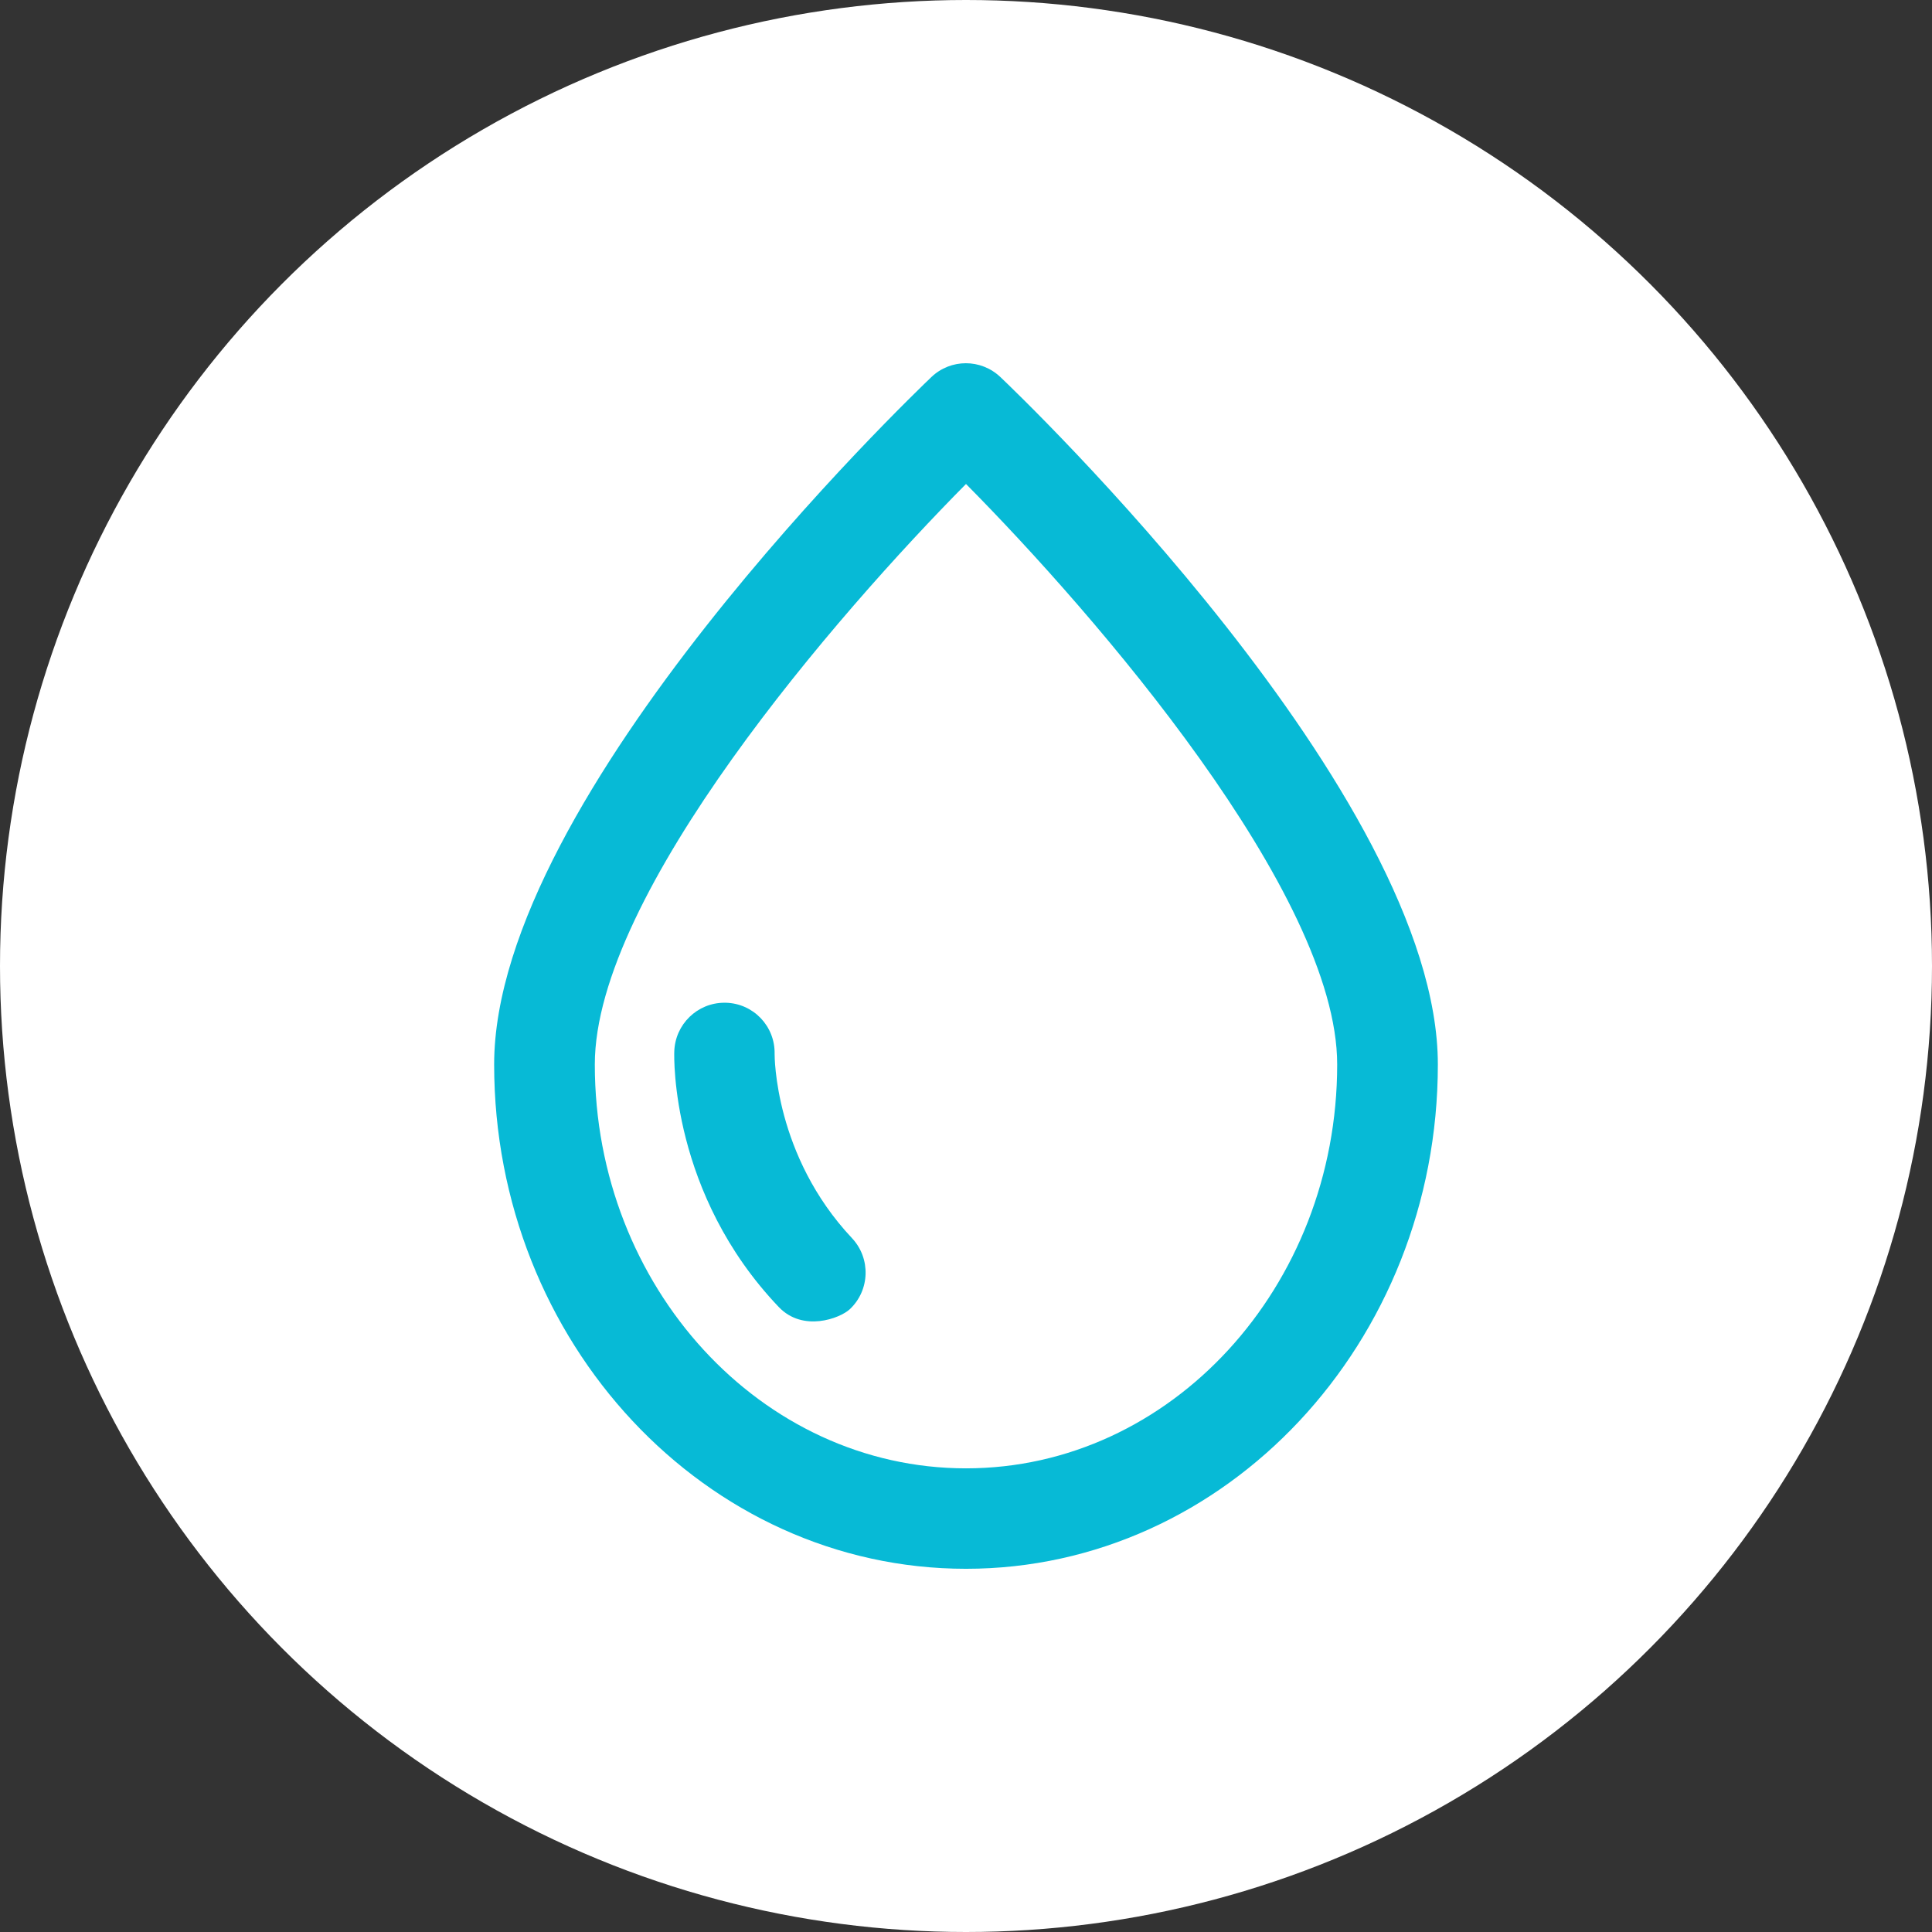
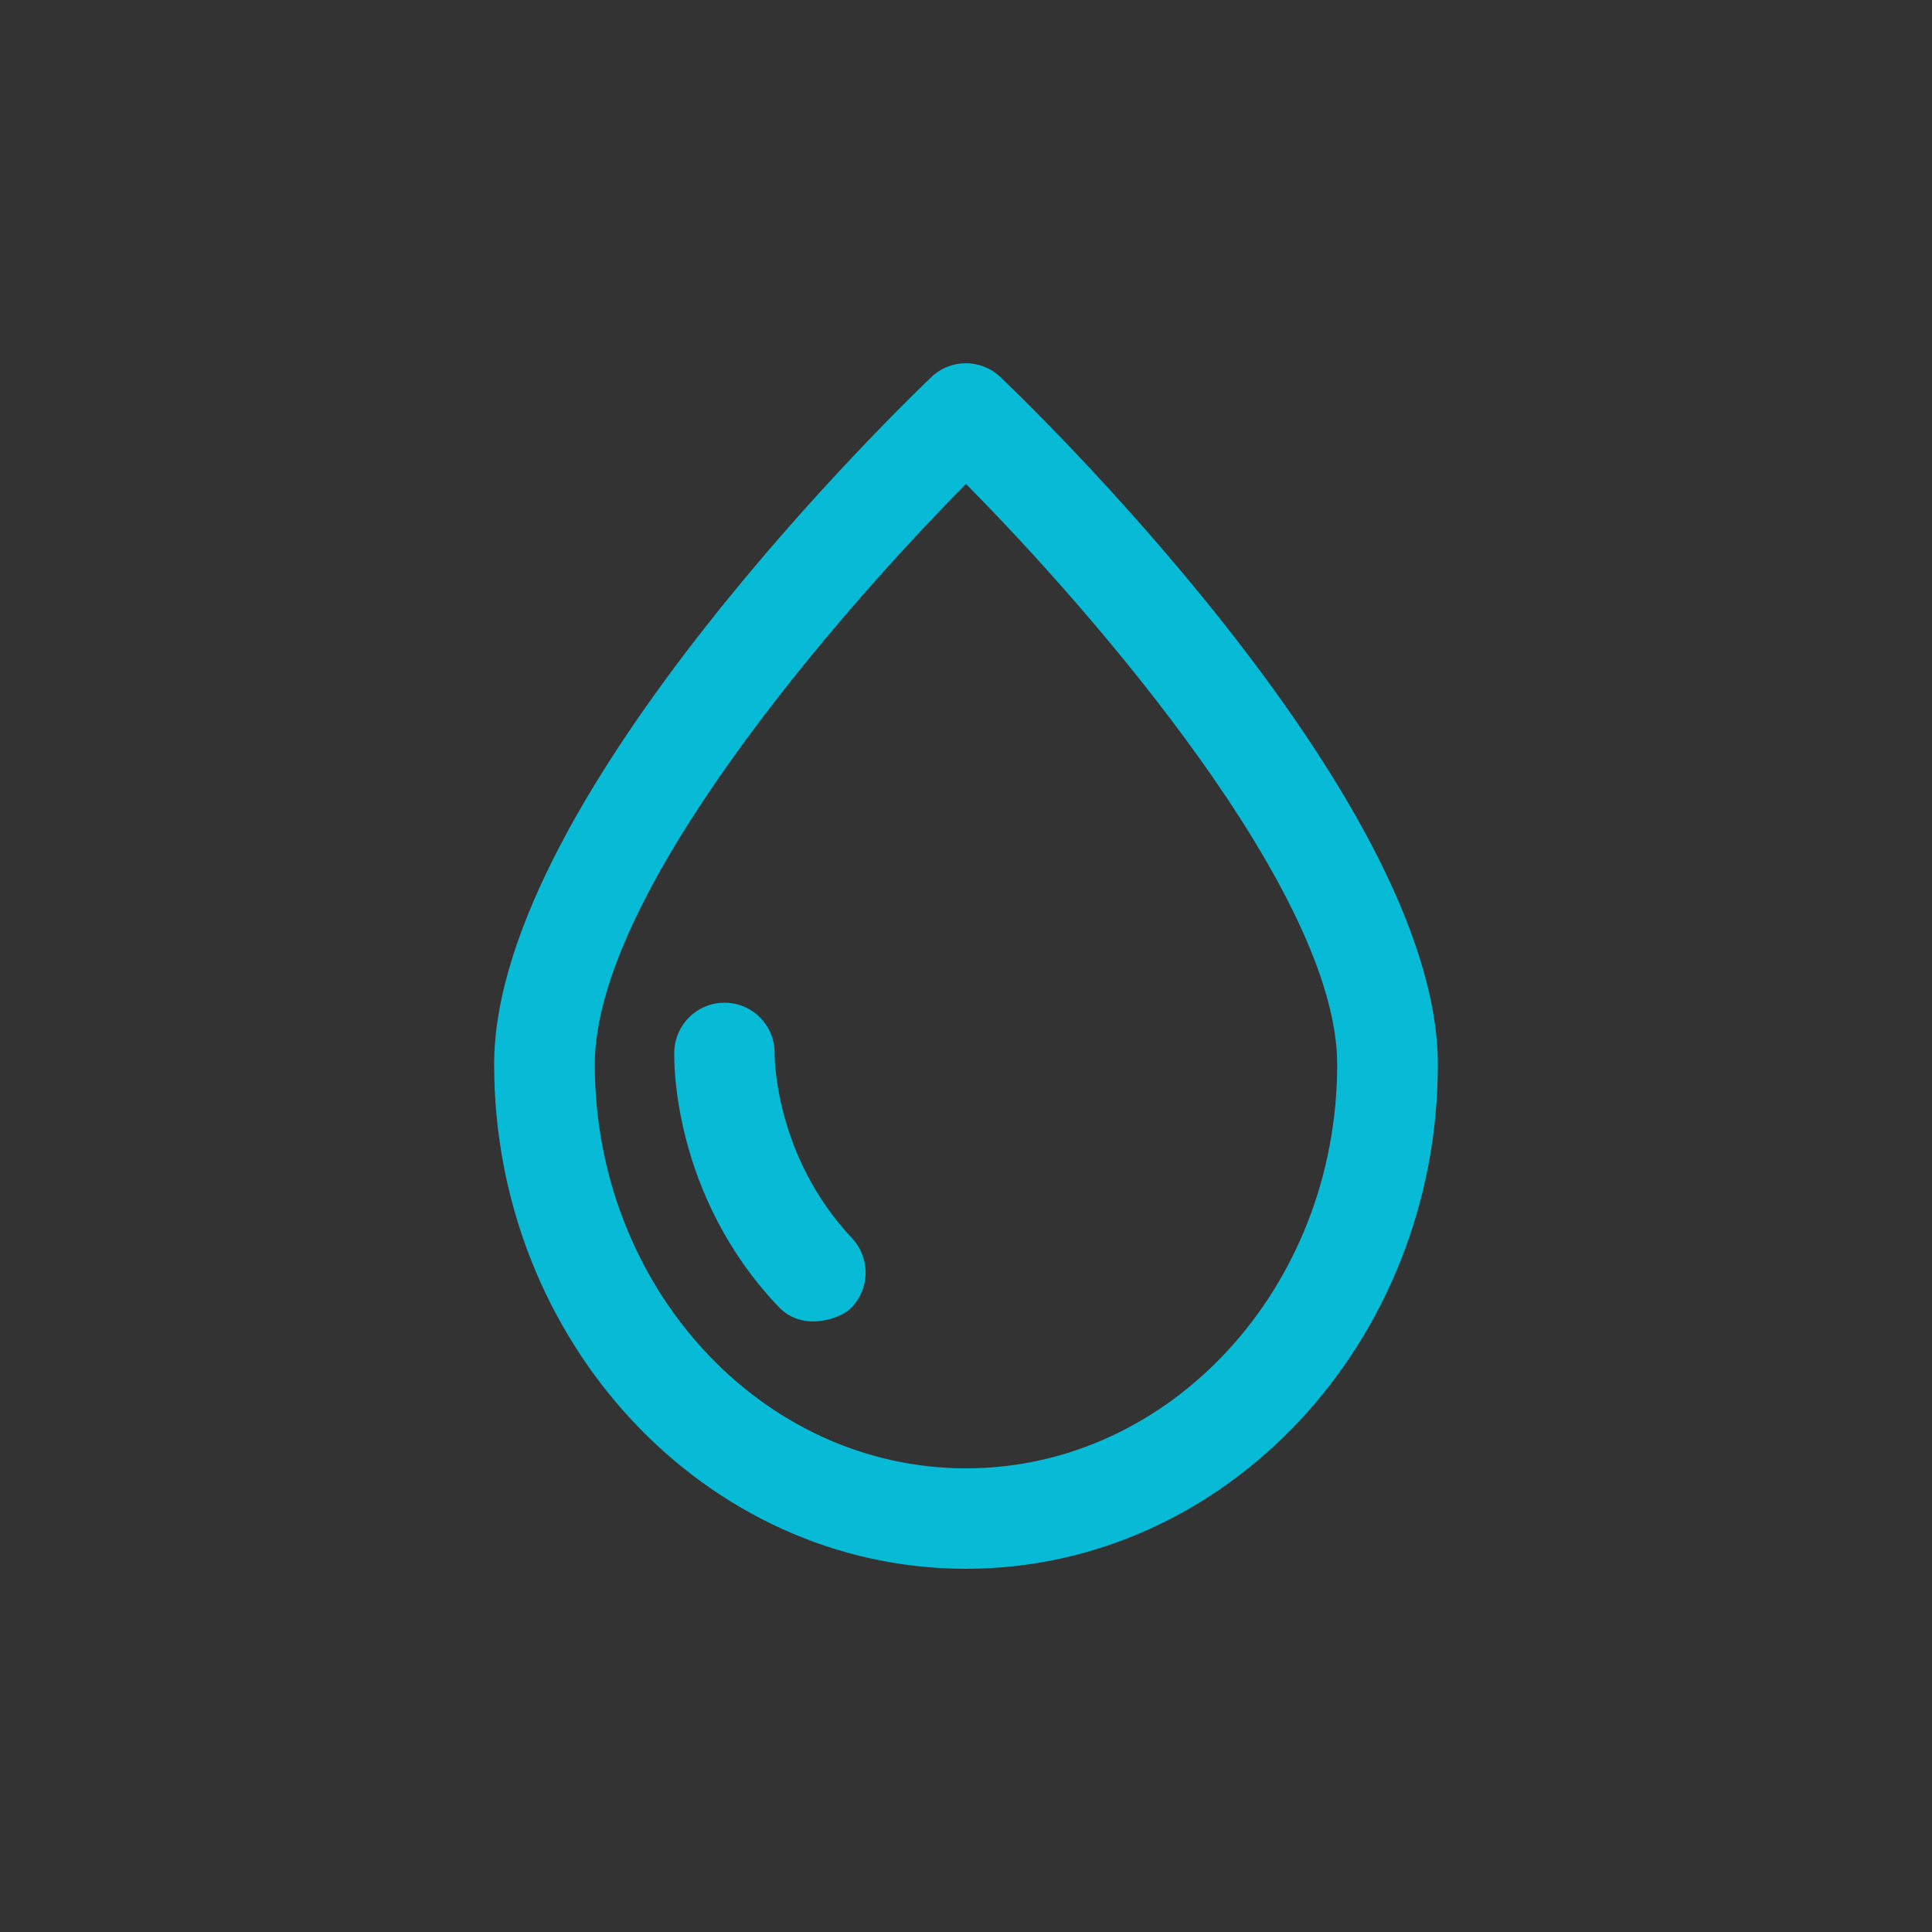
<svg xmlns="http://www.w3.org/2000/svg" version="1.1" x="0px" y="0px" width="17.676px" height="17.676px" viewBox="0 0 17.676 17.676" style="enable-background:new 0 0 17.676 17.676;" xml:space="preserve">
  <rect x="0" y="0" width="17.676" height="17.676" fill="#333333" stroke="none" />
  <style type="text/css">
	.st0{fill:#FFFFFF;}
	.st1{fill:#07BAD6;}
</style>
  <defs>
</defs>
  <g>
-     <circle class="st0" cx="8.838" cy="8.838" r="8.838" />
    <g>
      <path class="st1" d="M9.153,3.45c-0.178-0.169-0.455-0.169-0.632,0C8.359,3.606,4.521,7.274,4.521,9.739    c0,2.543,1.936,4.614,4.317,4.614c2.379,0,4.317-2.07,4.317-4.614C13.155,7.274,9.317,3.606,9.153,3.45L9.153,3.45z M8.838,13.434    c-1.873,0-3.396-1.659-3.396-3.695c0-1.564,2.219-4.123,3.396-5.311c1.177,1.188,3.396,3.747,3.396,5.311    C12.234,11.775,10.711,13.434,8.838,13.434L8.838,13.434z M8.838,13.434" />
      <path class="st1" d="M7.087,9.642C7.092,9.39,6.894,9.18,6.639,9.174H6.628c-0.248,0-0.452,0.198-0.459,0.448    c-0.002,0.052-0.031,1.301,0.956,2.336c0.221,0.232,0.56,0.104,0.65,0.02c0.184-0.173,0.194-0.464,0.02-0.65    C7.085,10.573,7.087,9.662,7.087,9.642L7.087,9.642z M7.087,9.642" />
    </g>
  </g>
</svg>